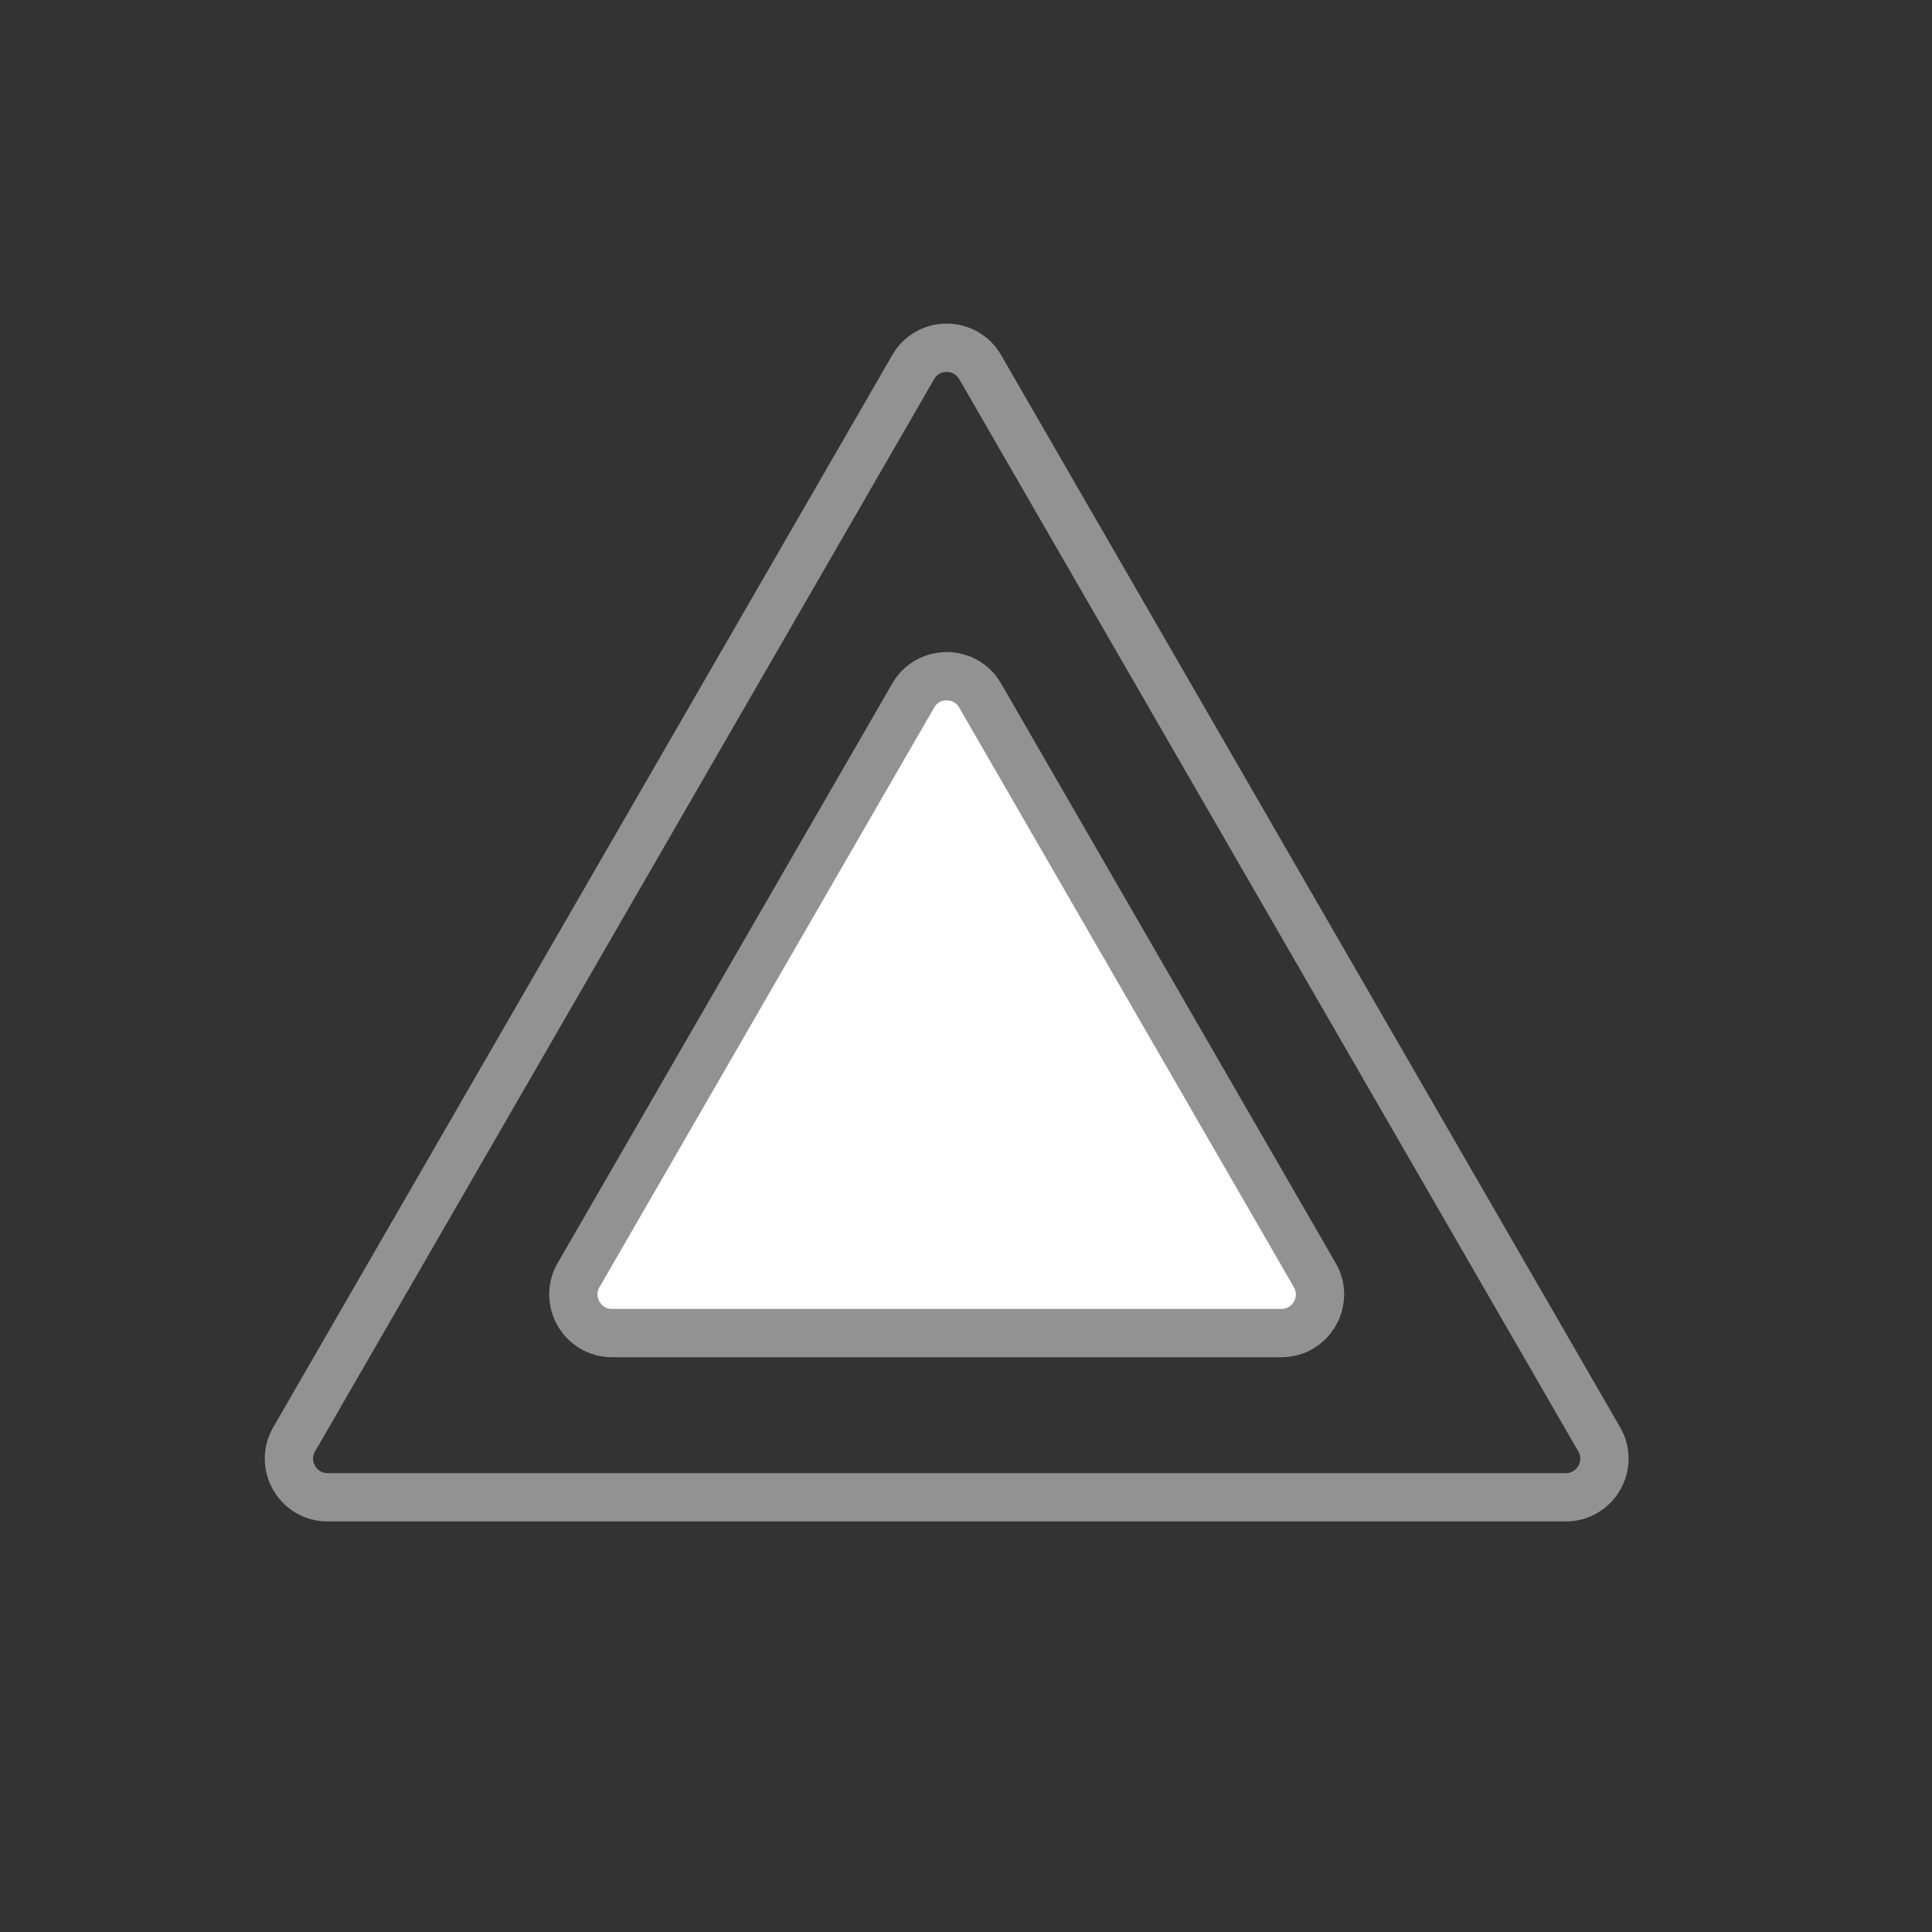
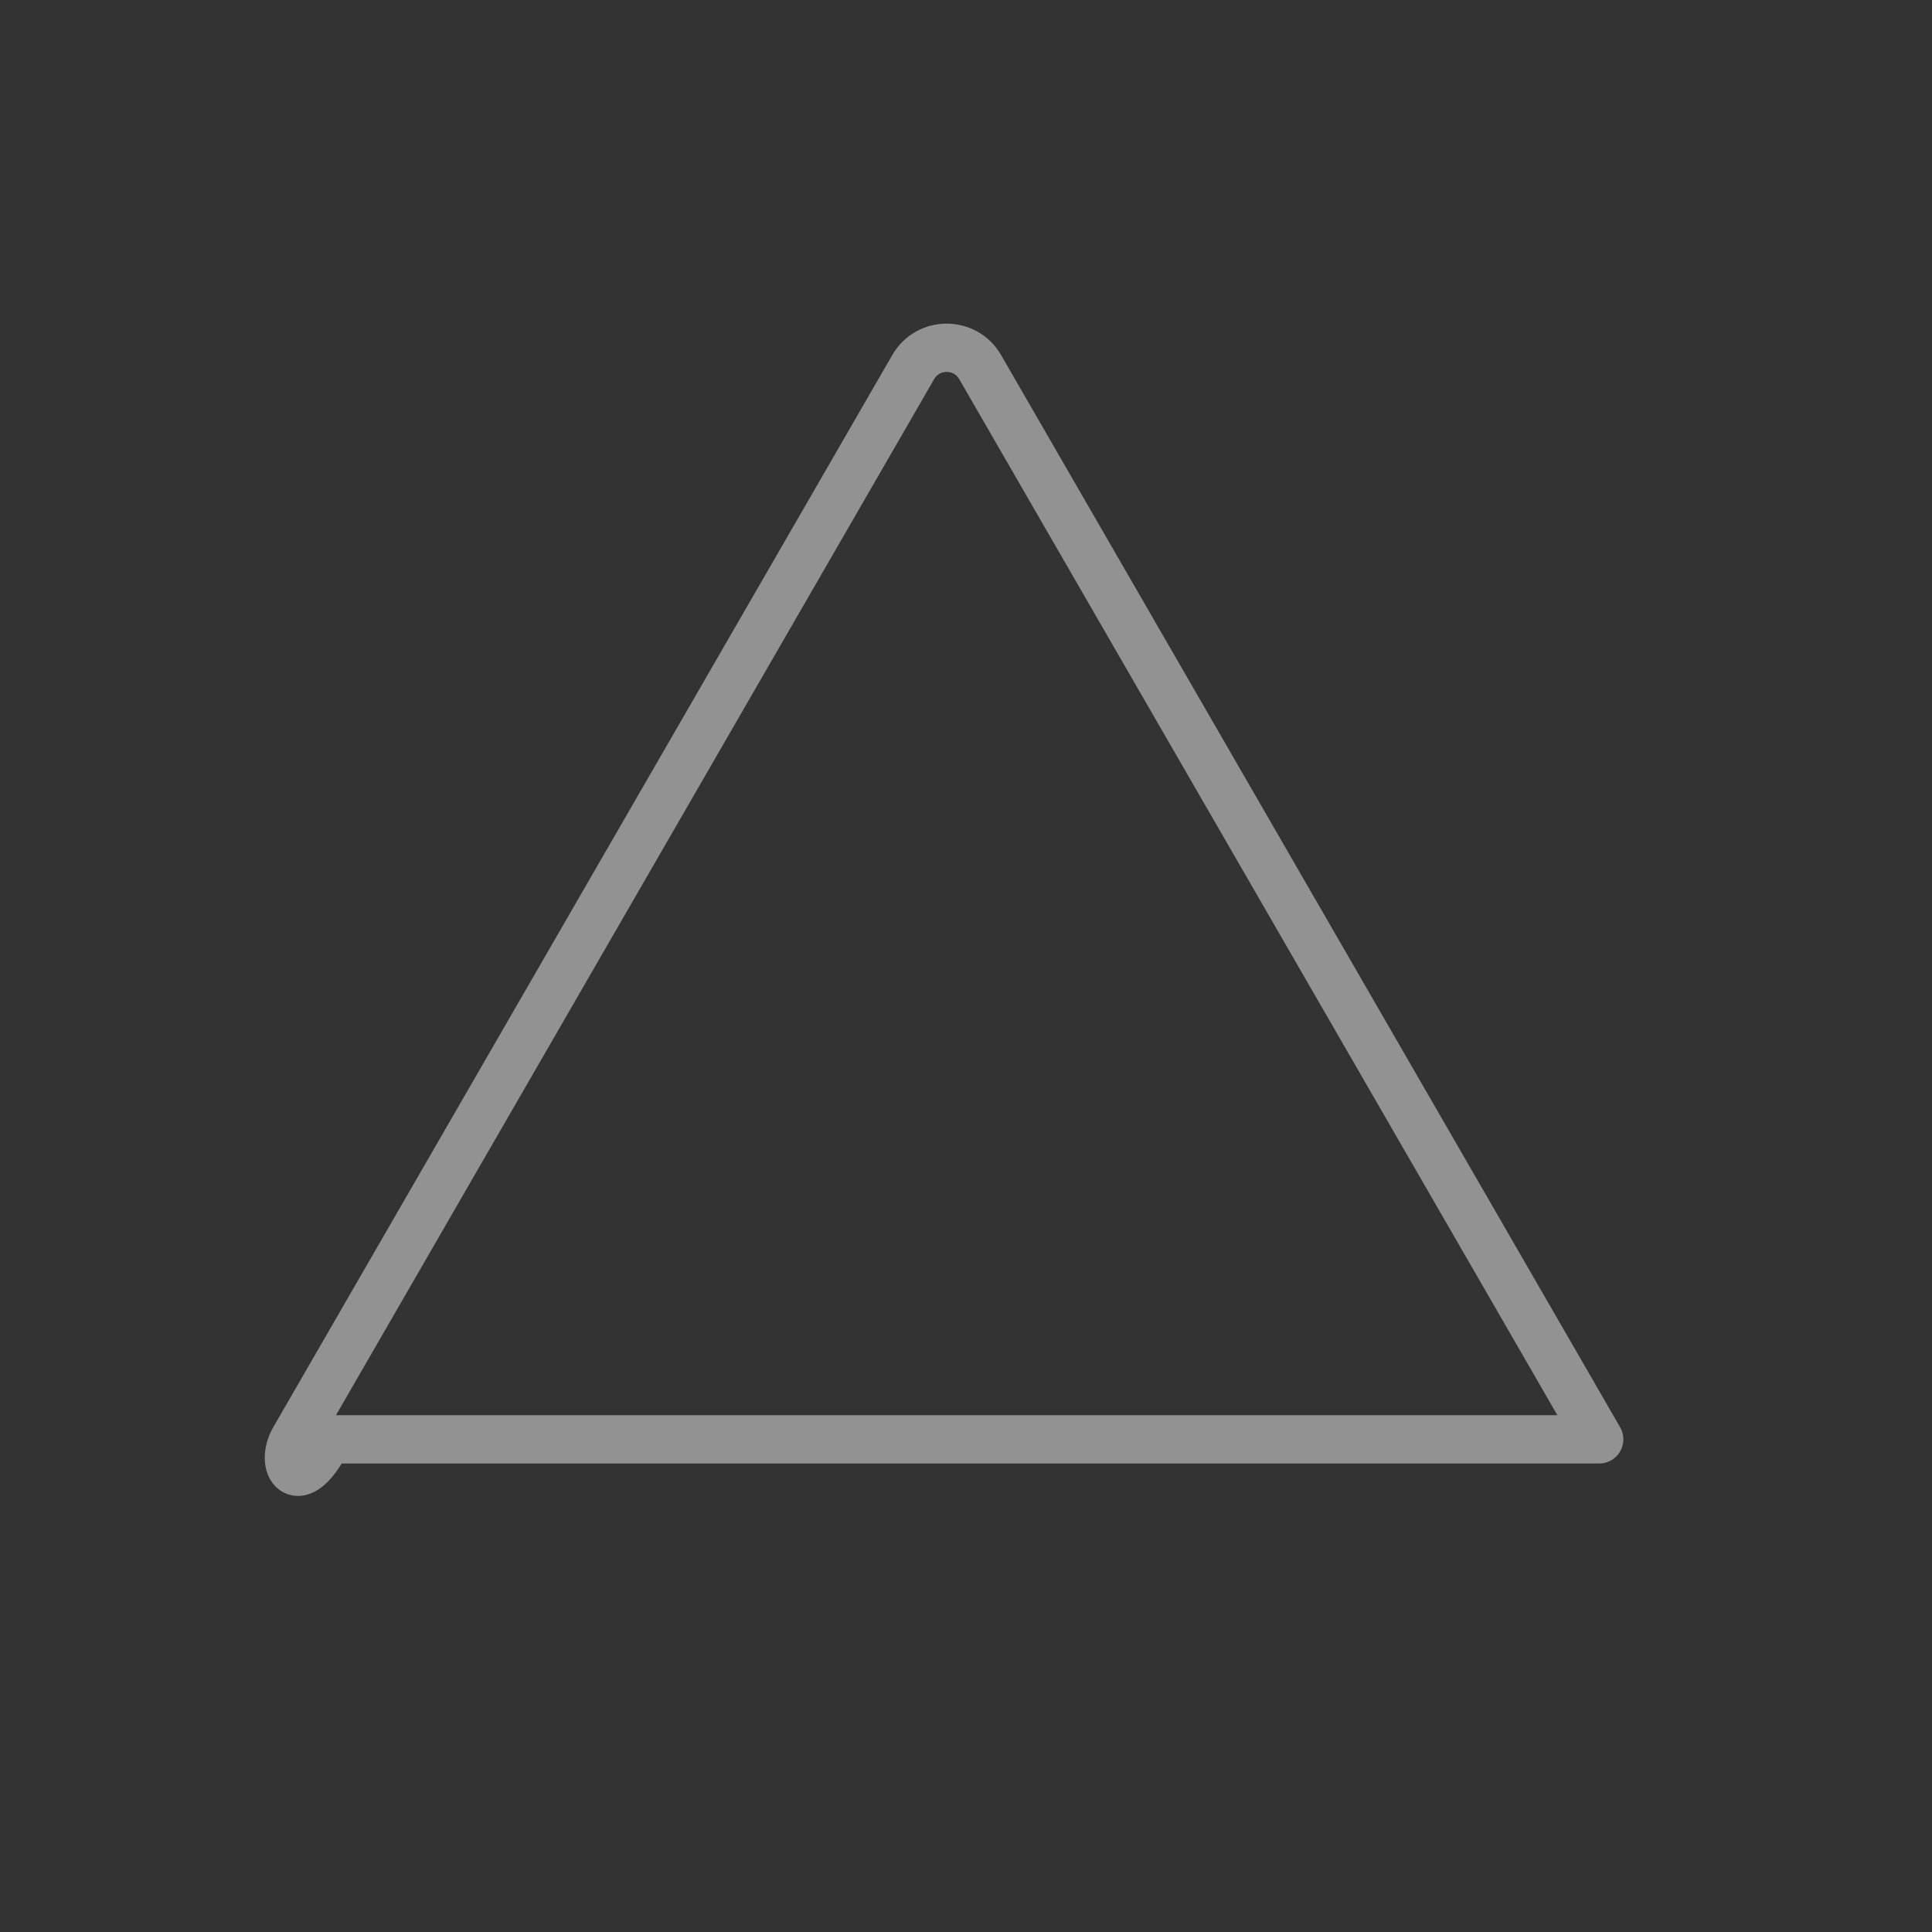
<svg xmlns="http://www.w3.org/2000/svg" width="100" height="100" viewBox="0 0 100 100" fill="none">
  <rect x="0" y="0" width="100" height="100" fill="#333333" stroke="none" />
-   <path d="M47.268 19C48.038 17.667 49.962 17.667 50.732 19L82.775 74.5C83.545 75.833 82.582 77.5 81.043 77.5H16.957C15.418 77.5 14.455 75.833 15.225 74.5L47.268 19Z" stroke="#929292" stroke-width="2.5" stroke-miterlimit="10" stroke-linecap="round" stroke-linejoin="round" />
-   <path d="M47.268 36C48.038 34.667 49.962 34.667 50.732 36L68.053 66C68.822 67.333 67.86 69 66.32 69H31.68C30.14 69 29.178 67.333 29.947 66L47.268 36Z" fill="white" stroke="#929292" stroke-width="2.5" stroke-linecap="round" stroke-linejoin="round" />
+   <path d="M47.268 19C48.038 17.667 49.962 17.667 50.732 19L82.775 74.5H16.957C15.418 77.5 14.455 75.833 15.225 74.5L47.268 19Z" stroke="#929292" stroke-width="2.5" stroke-miterlimit="10" stroke-linecap="round" stroke-linejoin="round" />
</svg>